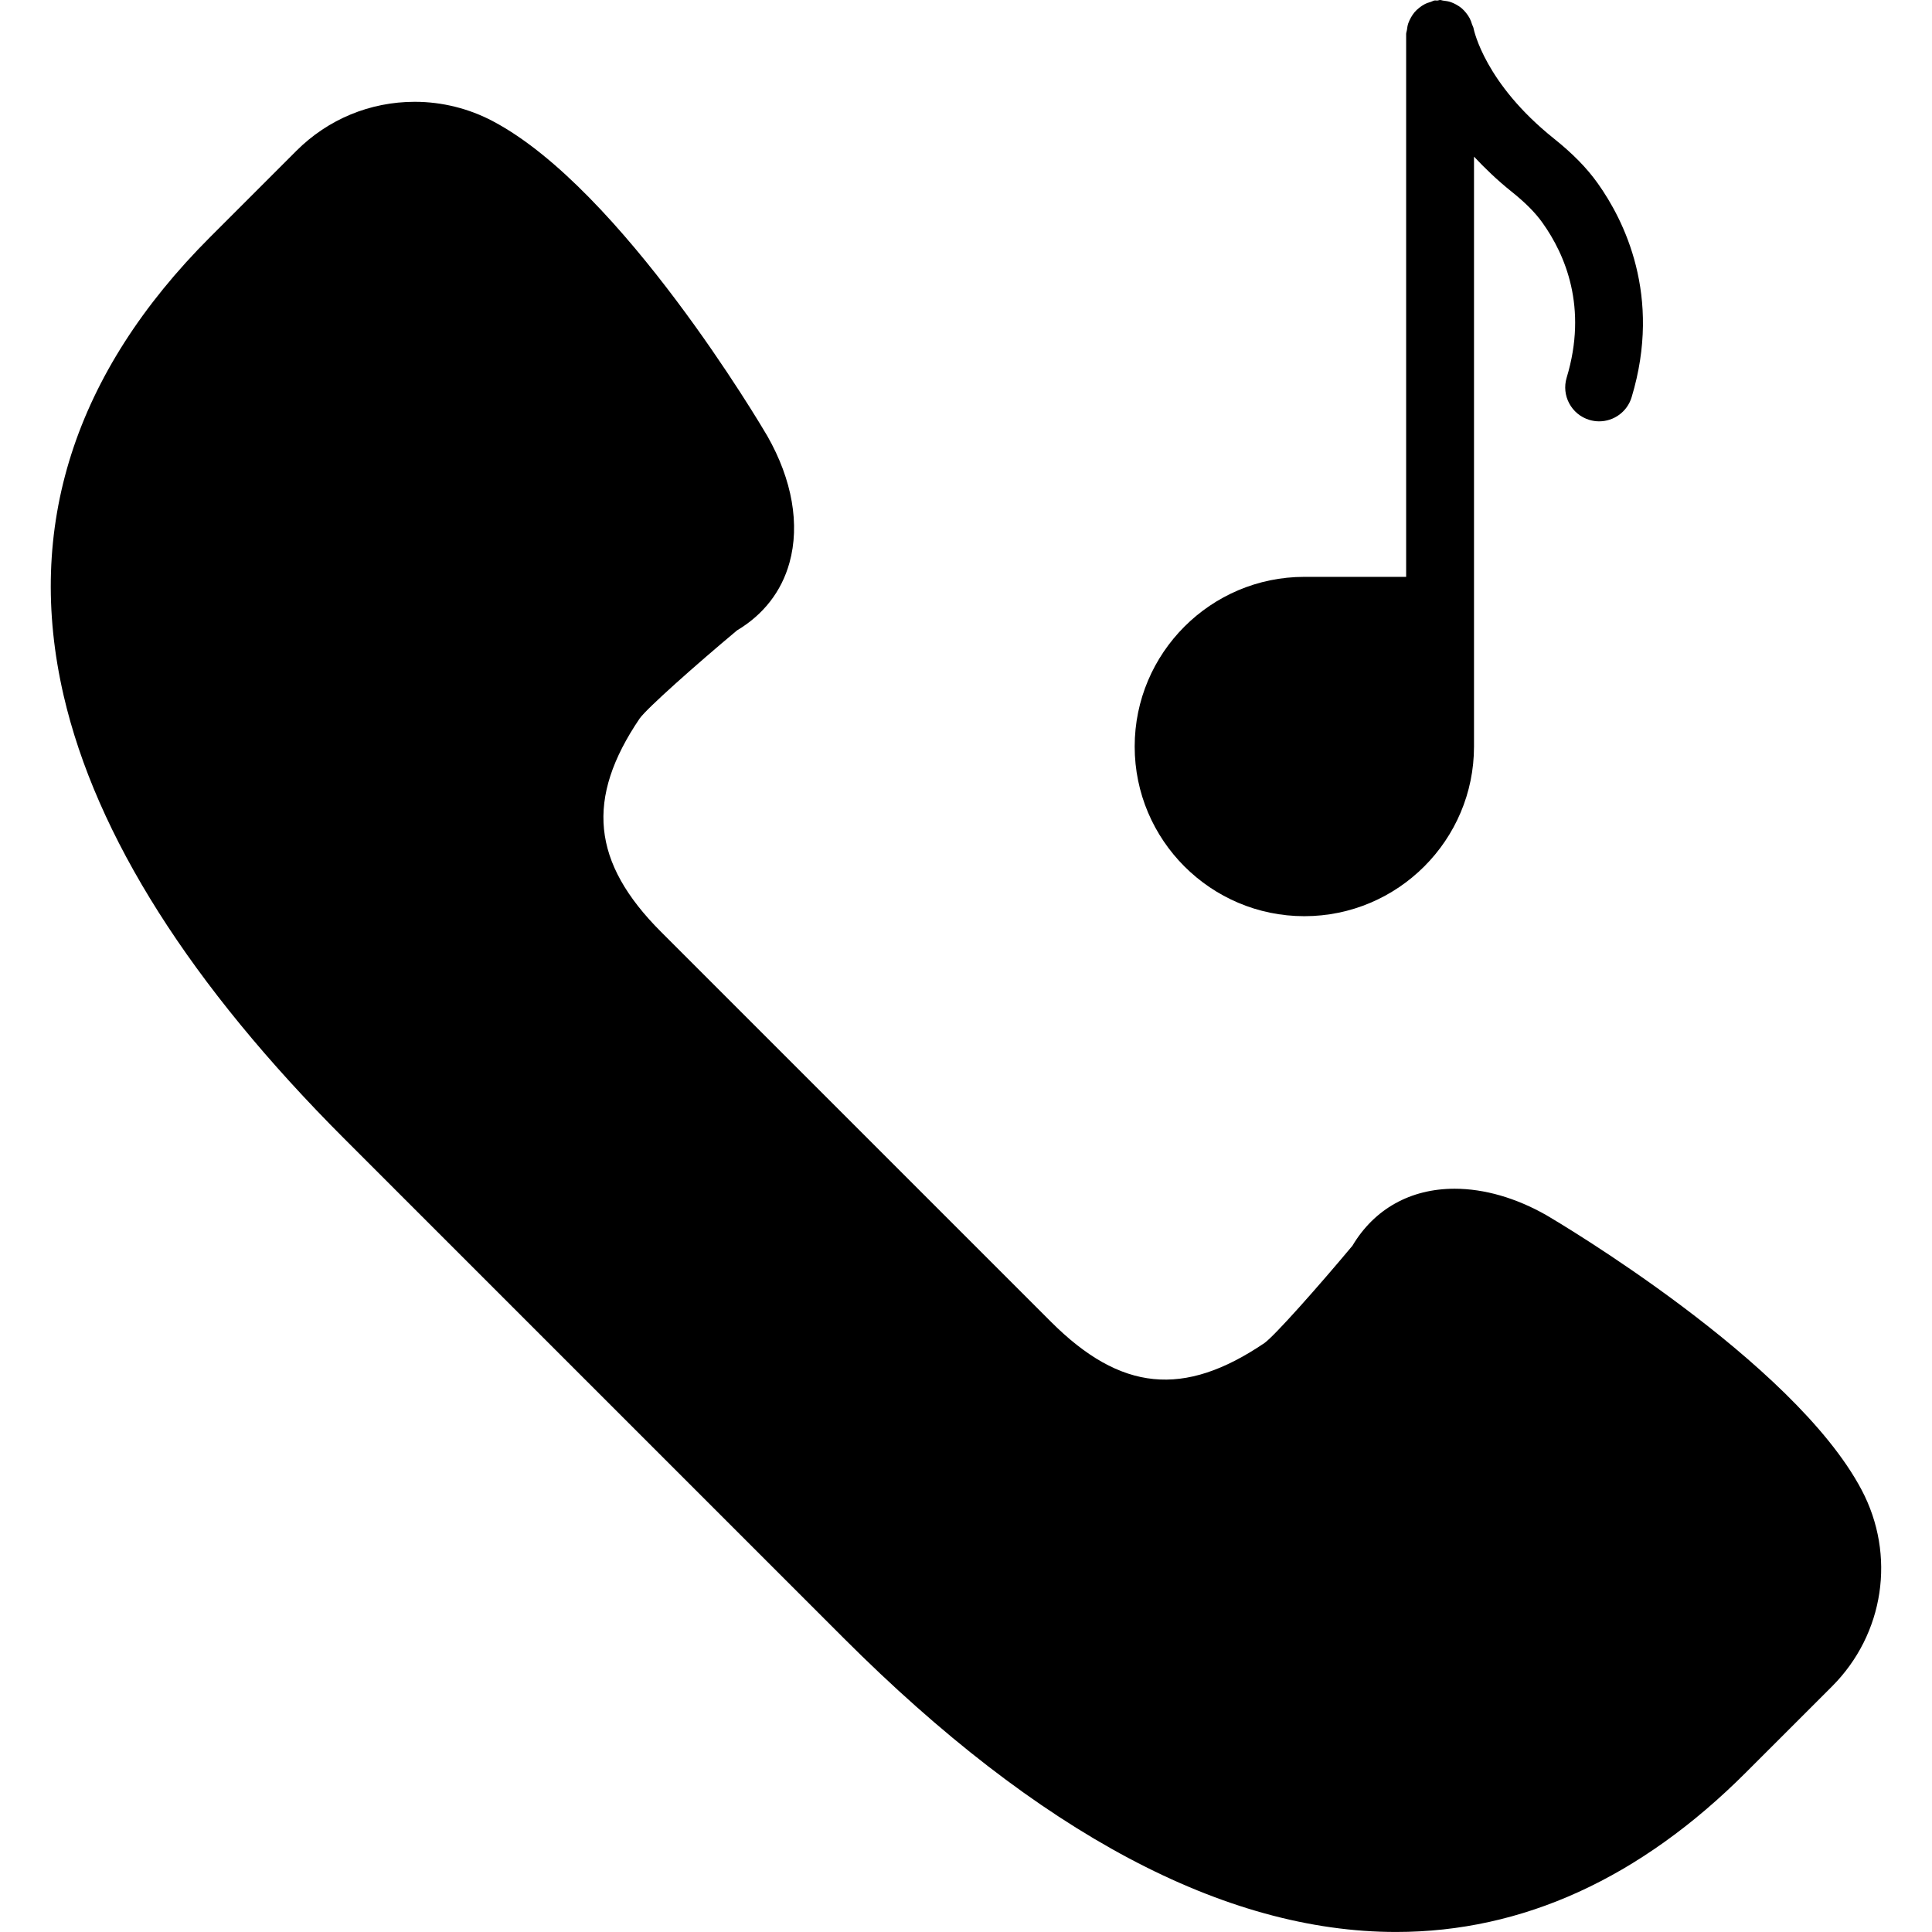
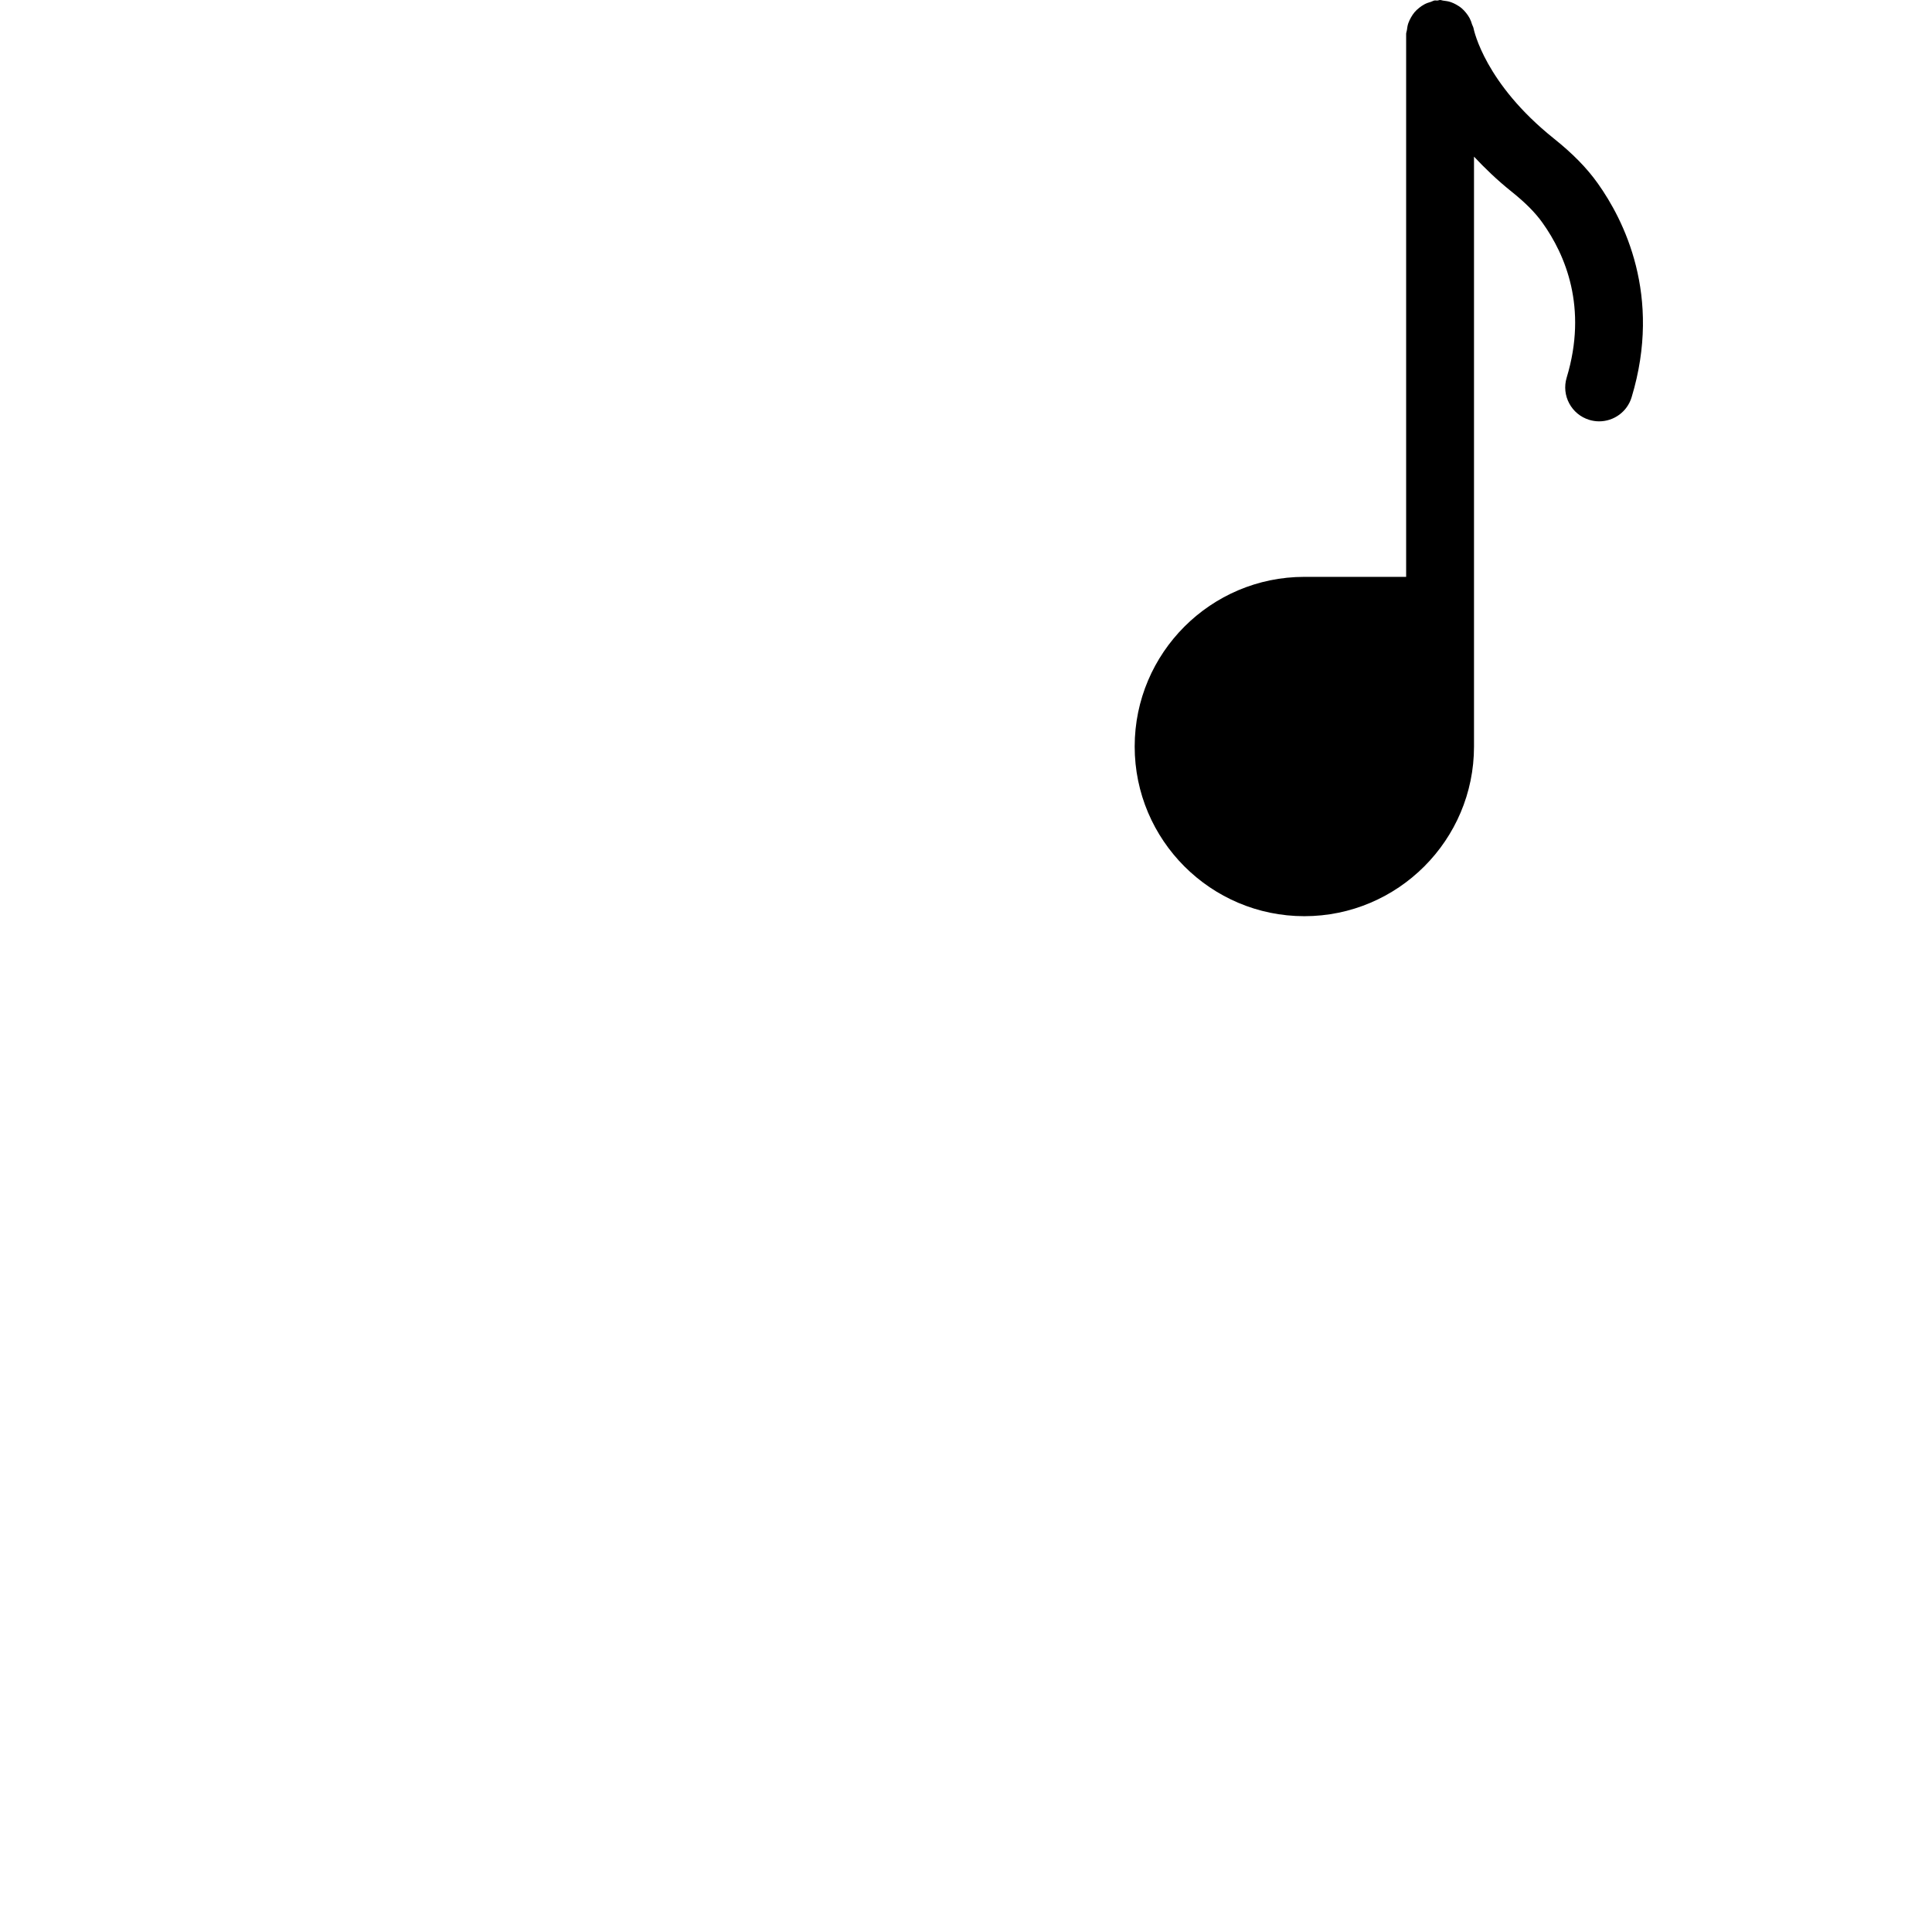
<svg xmlns="http://www.w3.org/2000/svg" fill="#000000" height="800px" width="800px" version="1.1" id="Capa_1" viewBox="0 0 56.936 56.936" xml:space="preserve">
  <g>
-     <path d="M54.86,43.904c-2.008-3.796-8.98-7.912-9.287-8.092c-0.896-0.51-1.831-0.78-2.706-0.78c-1.301,0-2.366,0.596-3.011,1.68   c-1.02,1.22-2.285,2.646-2.592,2.867c-2.378,1.611-4.237,1.429-6.295-0.629L19.483,27.464c-2.045-2.045-2.233-3.928-0.631-6.292   c0.224-0.31,1.649-1.575,2.869-2.595c0.778-0.463,1.312-1.15,1.545-1.994c0.312-1.123,0.082-2.444-0.652-3.733   c-0.173-0.296-4.289-7.269-8.085-9.276C13.821,3.198,13.024,3,12.224,3c-1.318,0-2.558,0.514-3.49,1.445L6.197,6.982   c-4.014,4.013-5.468,8.562-4.321,13.519c0.956,4.132,3.742,8.529,8.282,13.069l14.705,14.705c5.746,5.746,11.224,8.66,16.281,8.66   c0.001,0,0,0,0.001,0c3.721,0,7.188-1.581,10.306-4.699l2.537-2.536C55.529,48.158,55.88,45.829,54.86,43.904z" />
    <path d="M38.439,27c2.757,0,5-2.243,5-5v-1.646V18V4.616c0.32,0.34,0.673,0.684,1.103,1.028c0.412,0.33,0.702,0.622,0.914,0.92   c0.671,0.939,1.34,2.495,0.714,4.564c-0.16,0.528,0.139,1.086,0.668,1.246c0.096,0.029,0.193,0.043,0.289,0.043   c0.43,0,0.826-0.278,0.957-0.711c0.906-2.996-0.237-5.236-0.999-6.304c-0.322-0.452-0.733-0.872-1.293-1.32   C43.77,2.465,43.44,0.91,43.423,0.825c-0.007-0.038-0.03-0.068-0.041-0.104c-0.019-0.065-0.041-0.126-0.072-0.185   c-0.031-0.059-0.067-0.109-0.108-0.16c-0.038-0.047-0.076-0.089-0.122-0.128c-0.054-0.047-0.112-0.084-0.175-0.118   c-0.048-0.026-0.094-0.048-0.146-0.066c-0.072-0.025-0.144-0.037-0.221-0.045C42.505,0.017,42.475,0,42.439,0   c-0.028,0-0.051,0.014-0.078,0.016c-0.029,0.003-0.056-0.007-0.086-0.002c-0.04,0.007-0.07,0.03-0.108,0.041   c-0.067,0.019-0.129,0.04-0.189,0.072c-0.056,0.03-0.105,0.064-0.154,0.103c-0.051,0.041-0.097,0.082-0.139,0.132   c-0.041,0.049-0.073,0.1-0.105,0.155c-0.031,0.056-0.058,0.111-0.079,0.172c-0.021,0.063-0.031,0.127-0.039,0.195   C41.457,0.924,41.439,0.959,41.439,1v16h-3c-2.757,0-5,2.243-5,5S35.682,27,38.439,27z" />
  </g>
</svg>